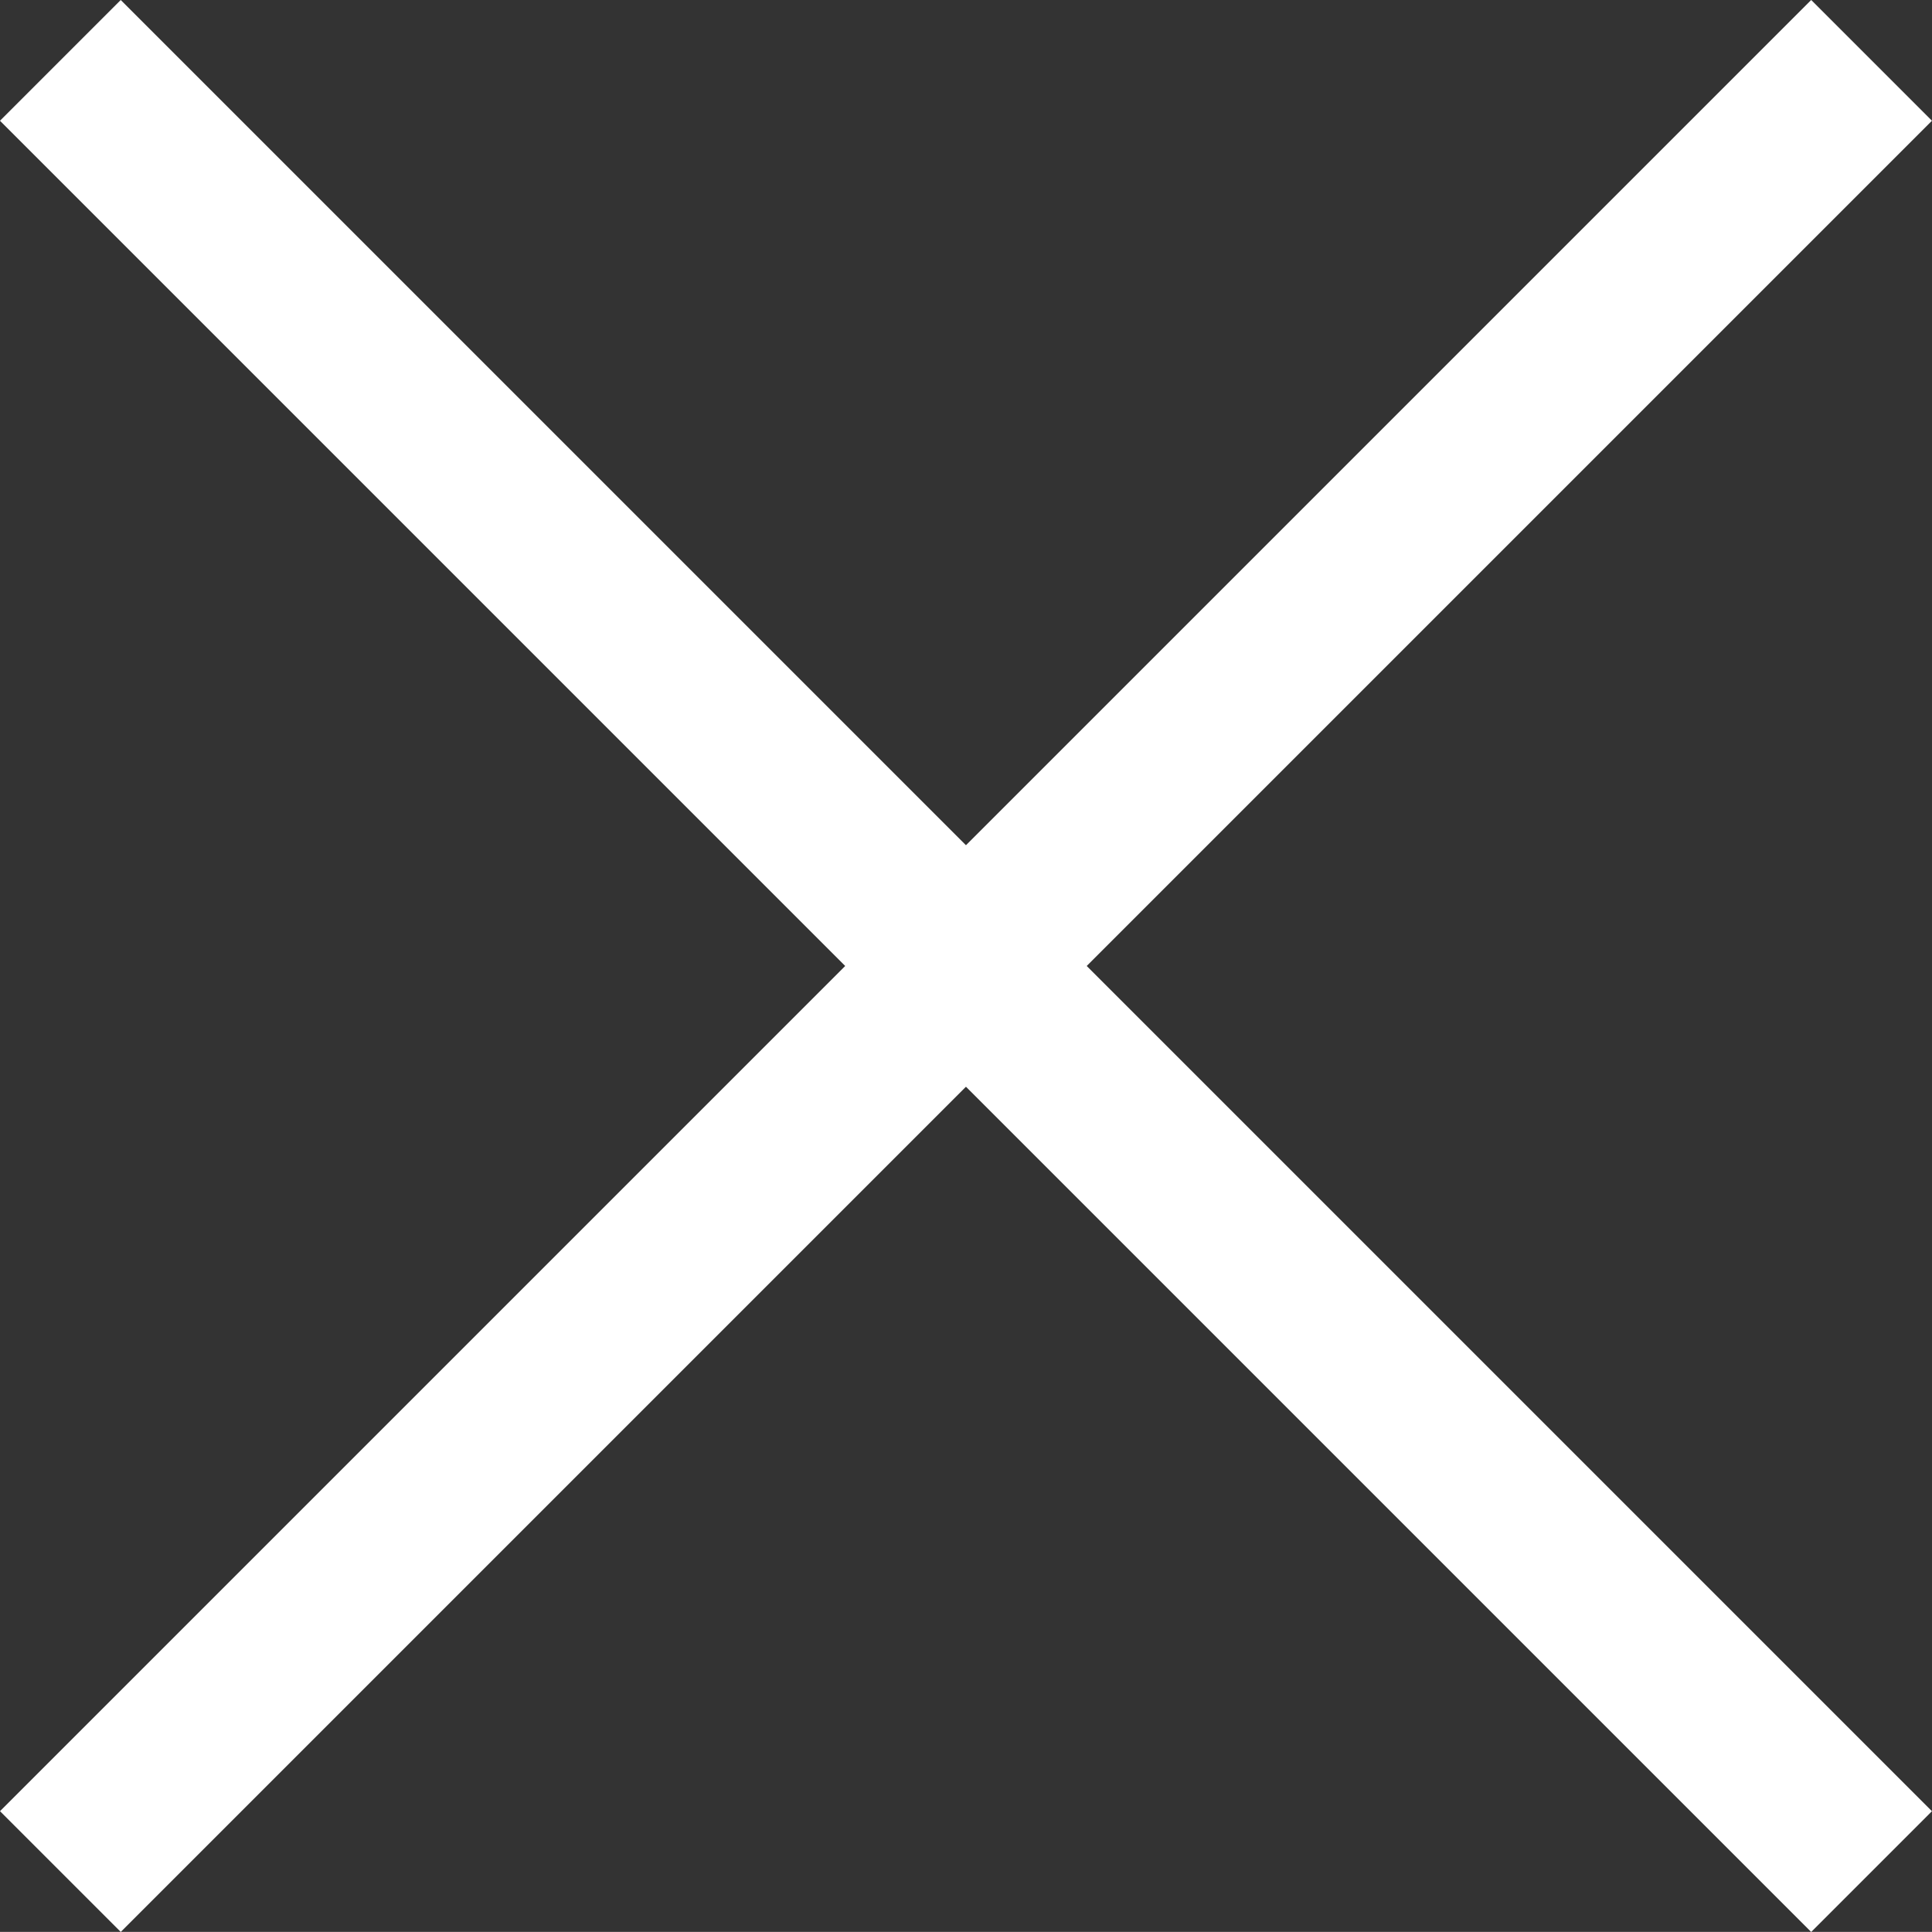
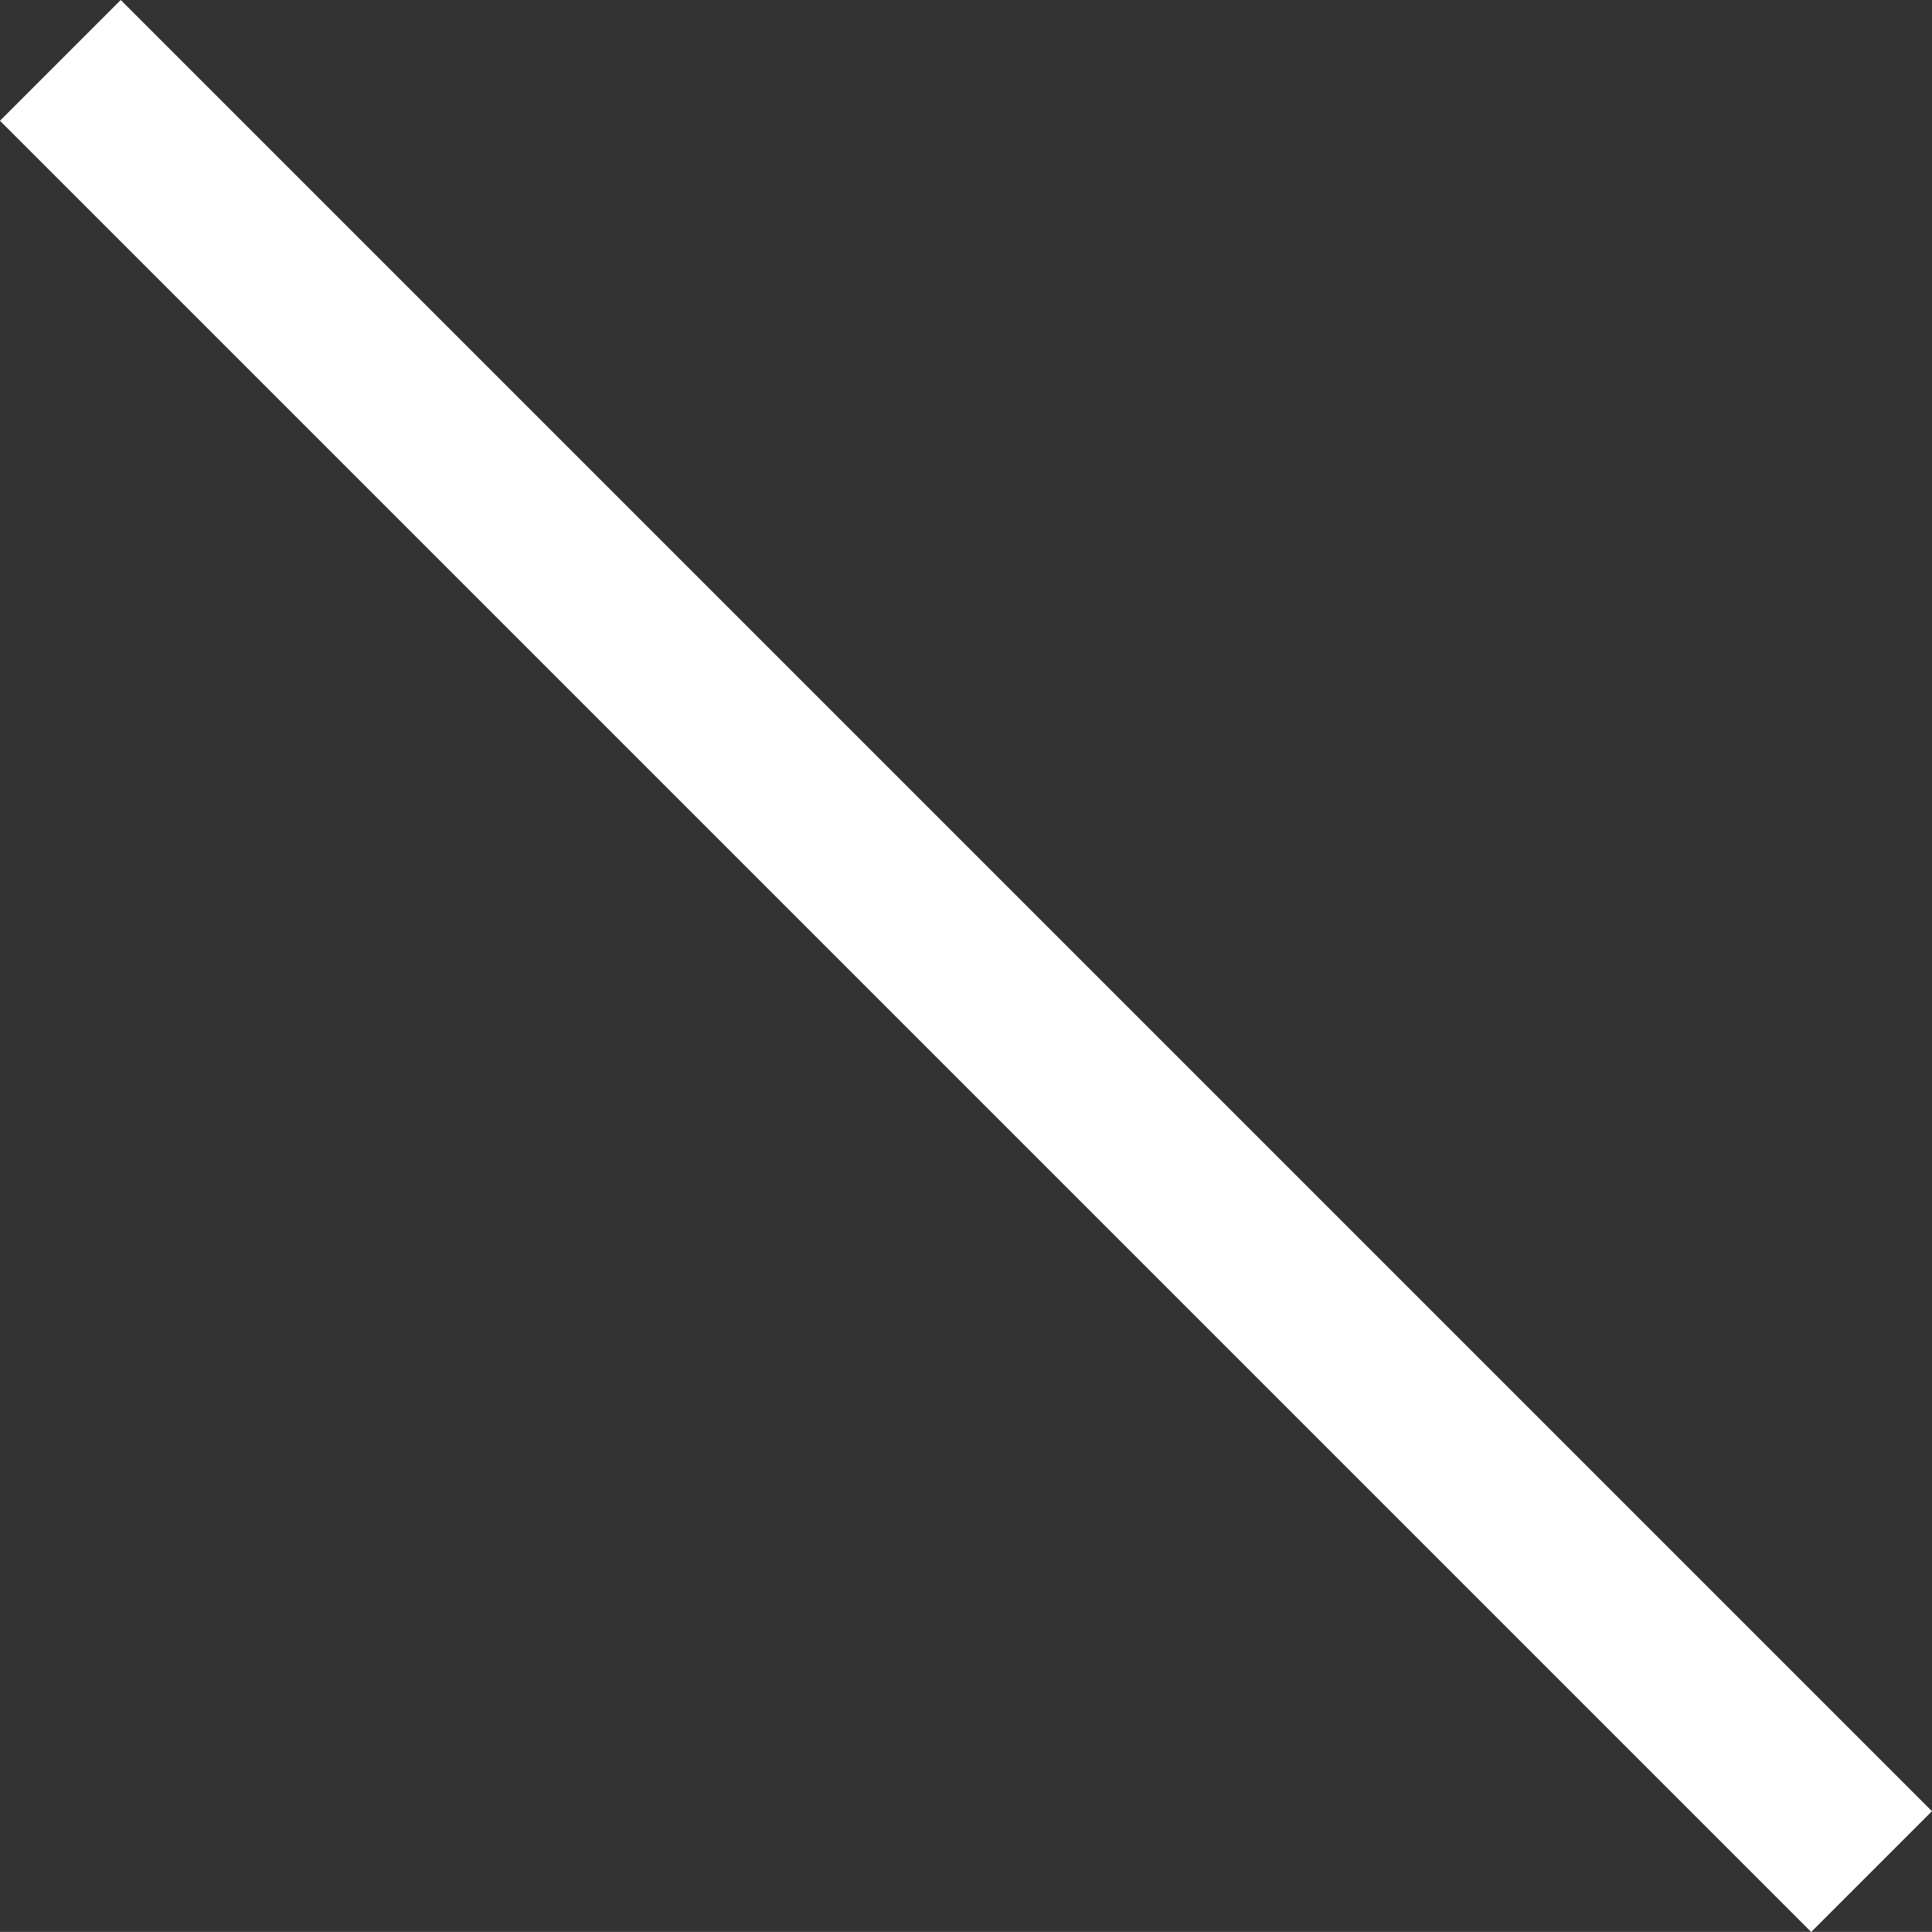
<svg xmlns="http://www.w3.org/2000/svg" width="22.628" height="22.627" viewBox="0 0 22.628 22.627">
  <rect x="0" y="0" width="22.628" height="22.627" fill="#333333" stroke="none" />
  <g id="Group_4" data-name="Group 4" transform="translate(-291 -209)">
    <rect id="Rectangle_6" data-name="Rectangle 6" width="30" height="2" transform="translate(292.414 209) rotate(45)" fill="#fff" />
-     <rect id="Rectangle_8" data-name="Rectangle 8" width="30" height="2" transform="translate(291 230.213) rotate(-45)" fill="#fff" />
  </g>
</svg>